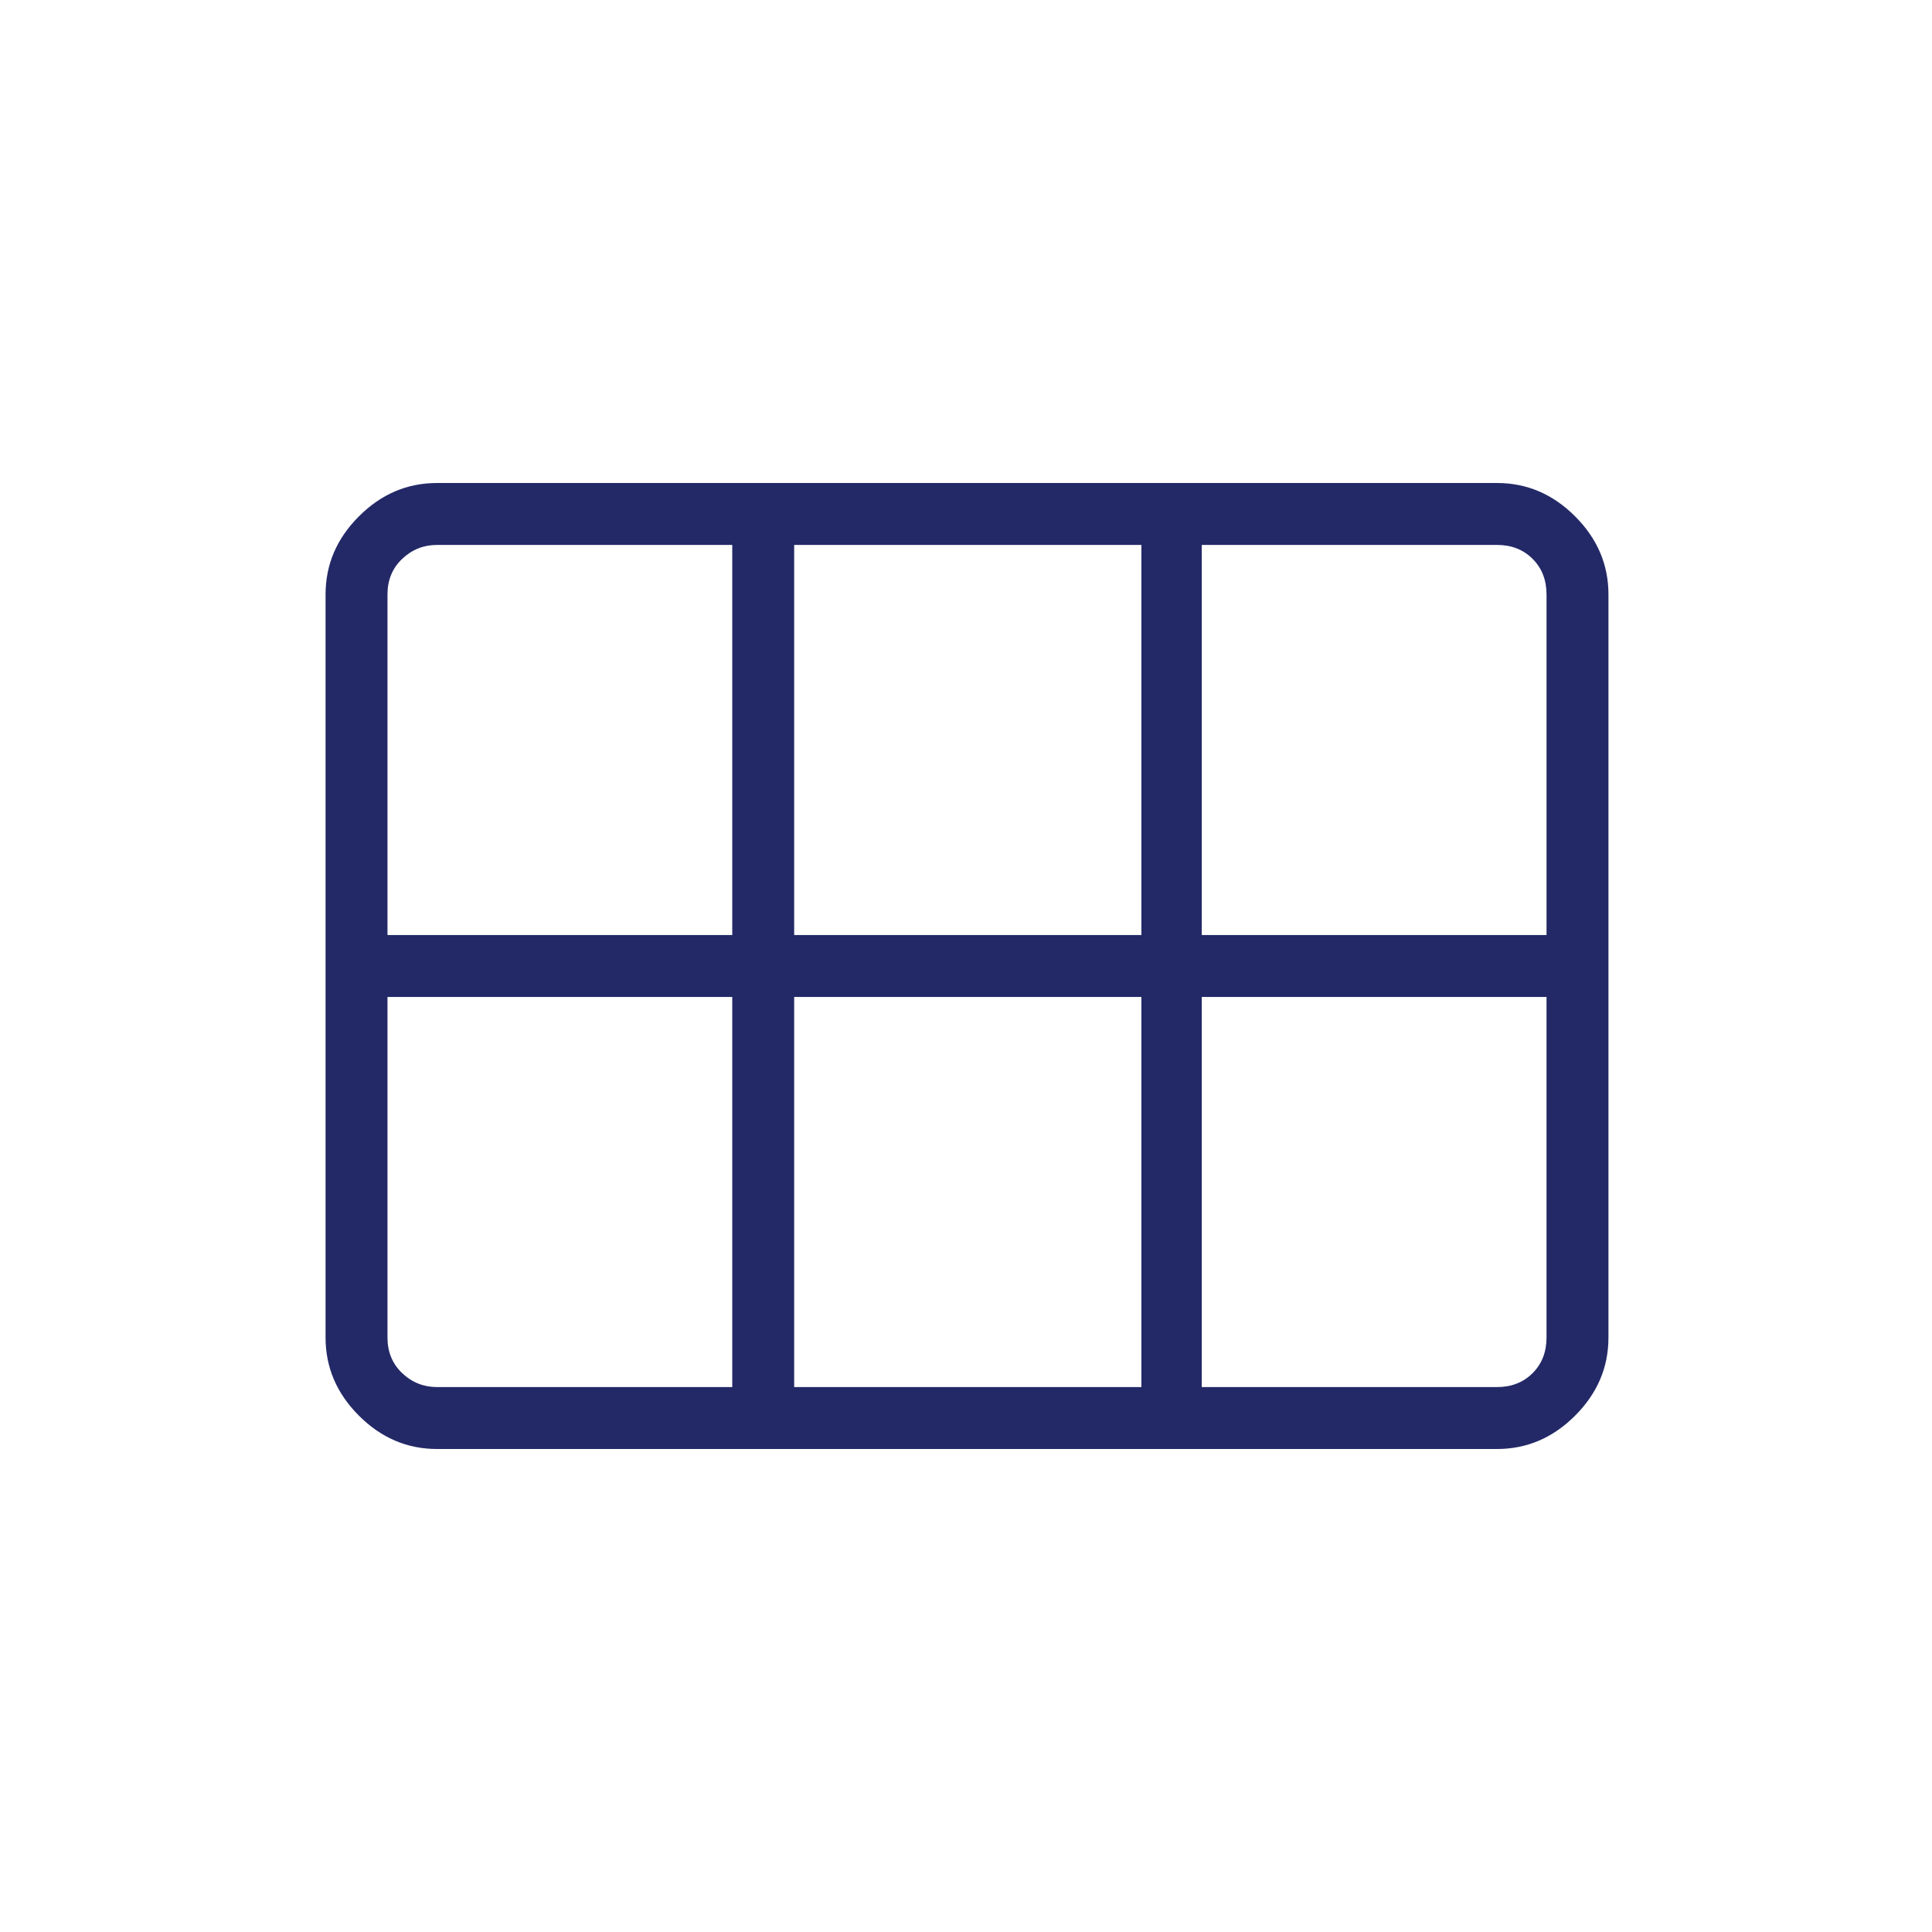
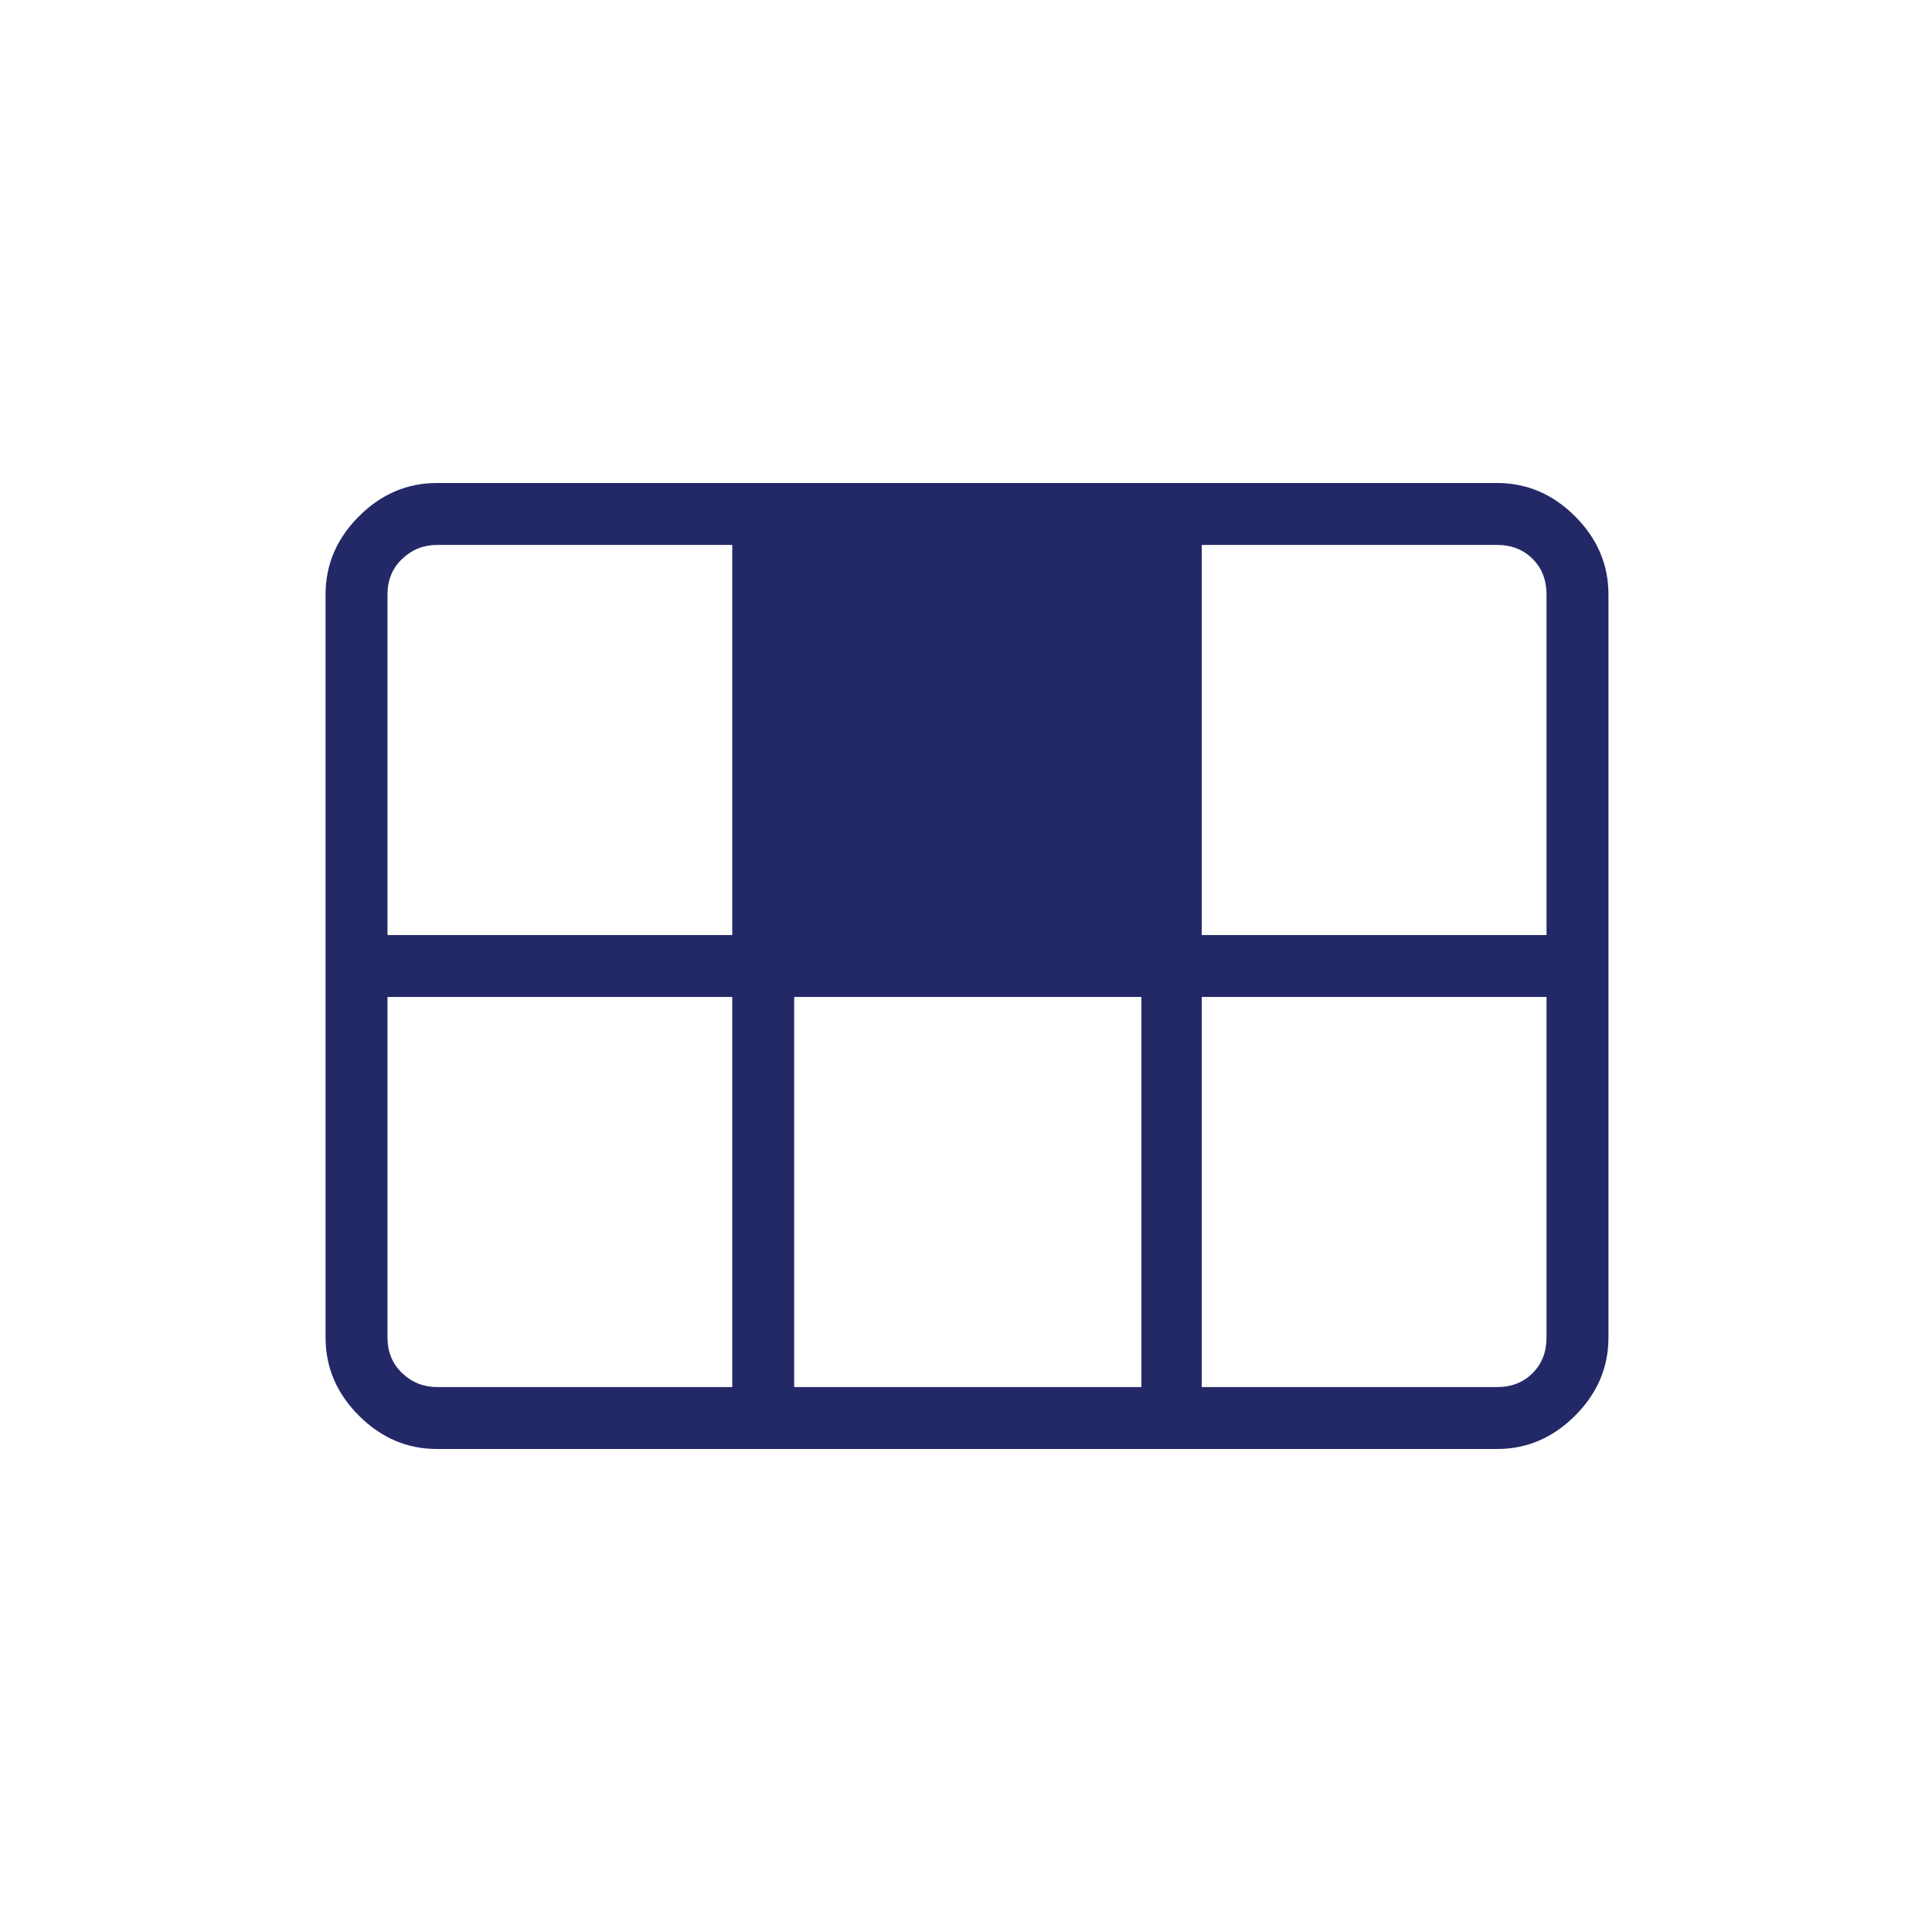
<svg xmlns="http://www.w3.org/2000/svg" height="48px" viewBox="0 -960 960 960" width="48px" fill="#232967">
-   <path d="M597.15-495.38h171.31v-169.24q0-10.76-6.92-17.69-6.92-6.92-17.69-6.92h-146.7v193.85Zm-202.53 0h172.53v-193.85H394.62v193.85Zm-202.08 0h171.31v-193.85h-146.7q-10 0-17.3 6.92-7.31 6.93-7.31 17.69v169.24Zm24.61 224.61h146.7v-193.85H192.54v169.24q0 10.76 7.31 17.69 7.3 6.92 17.3 6.92Zm177.47 0h172.53v-193.85H394.62v193.85Zm202.53 0h146.7q10.77 0 17.69-6.92 6.92-6.93 6.92-17.69v-169.24H597.15v193.85Zm-435.38-24.61v-369.24q0-22.25 16.57-38.81Q194.9-720 217.15-720h526.7q22.25 0 38.81 16.57 16.57 16.56 16.57 38.81v369.24q0 22.25-16.57 38.81Q766.1-240 743.85-240h-526.7q-22.25 0-38.81-16.57-16.57-16.56-16.57-38.81Z" />
+   <path d="M597.15-495.38h171.31v-169.24q0-10.76-6.92-17.69-6.92-6.92-17.69-6.92h-146.7v193.85Zm-202.53 0h172.53v-193.85v193.85Zm-202.08 0h171.31v-193.85h-146.7q-10 0-17.3 6.92-7.31 6.93-7.31 17.69v169.24Zm24.61 224.61h146.7v-193.85H192.54v169.24q0 10.76 7.31 17.69 7.3 6.92 17.3 6.92Zm177.47 0h172.53v-193.85H394.62v193.85Zm202.53 0h146.7q10.77 0 17.69-6.92 6.92-6.93 6.92-17.69v-169.24H597.15v193.85Zm-435.38-24.61v-369.24q0-22.25 16.57-38.81Q194.9-720 217.15-720h526.7q22.25 0 38.81 16.57 16.57 16.56 16.57 38.81v369.24q0 22.25-16.57 38.81Q766.1-240 743.85-240h-526.7q-22.25 0-38.81-16.57-16.57-16.56-16.57-38.81Z" />
</svg>